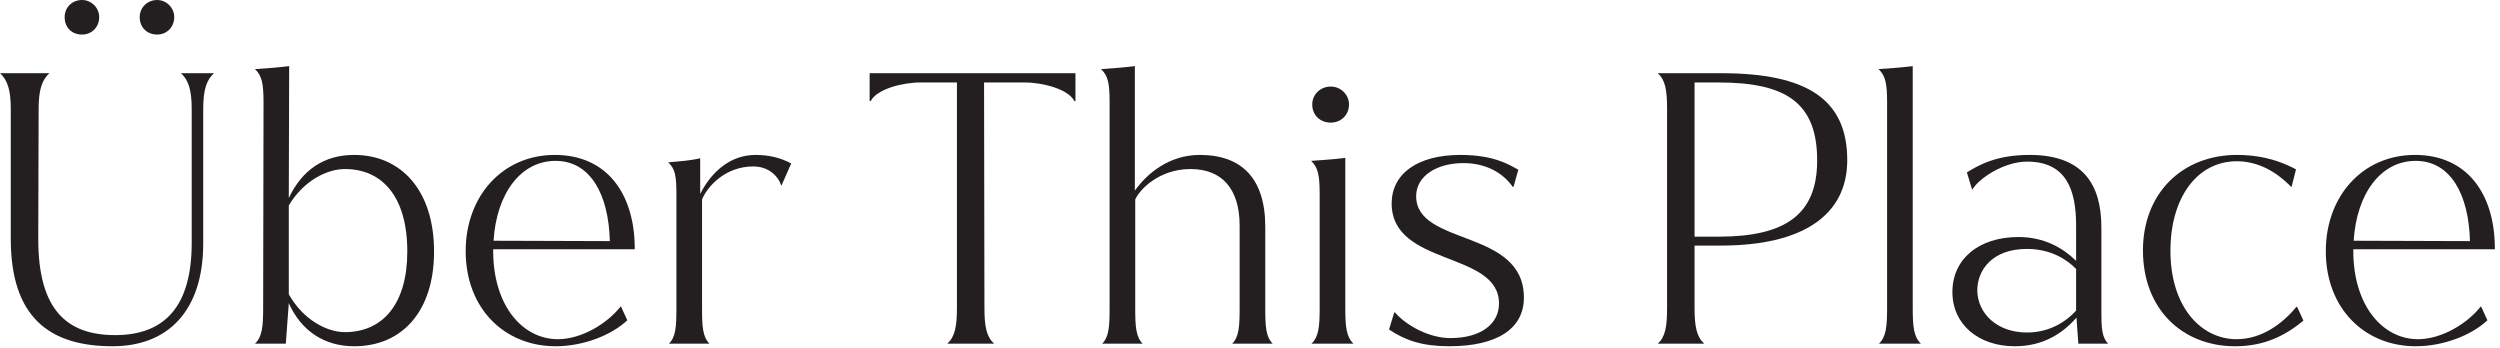
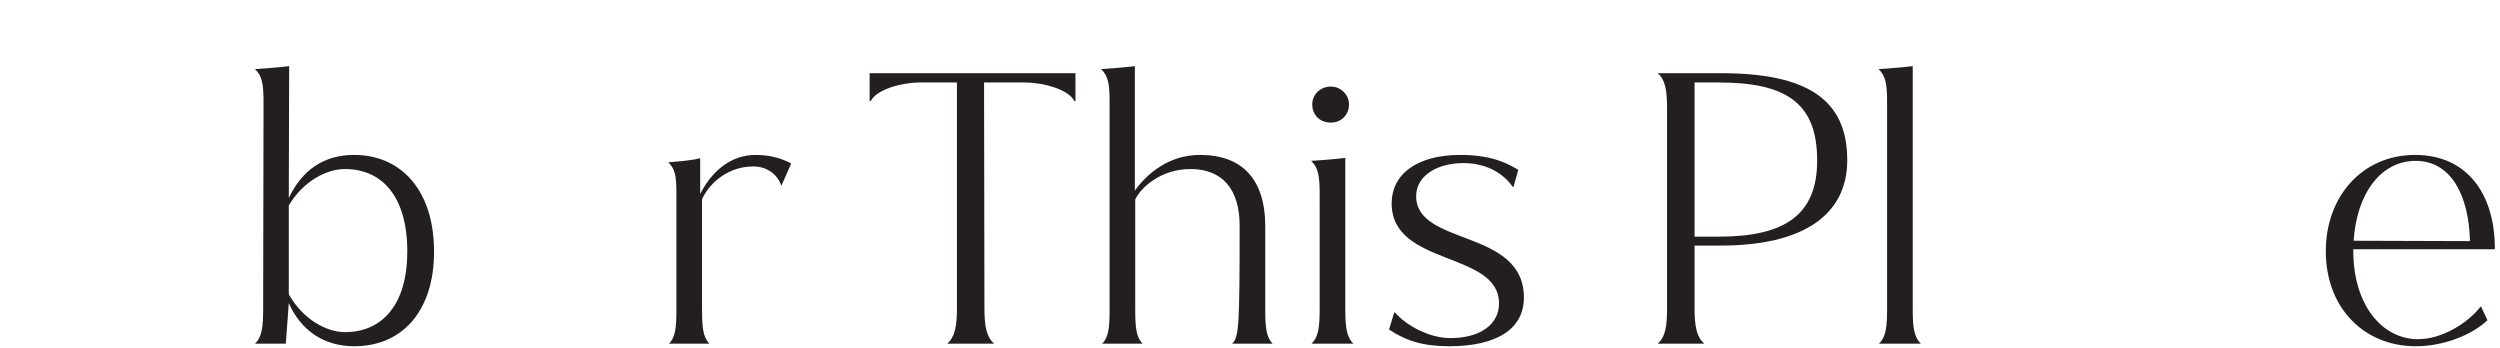
<svg xmlns="http://www.w3.org/2000/svg" width="323" height="45" viewBox="0 0 323 45" fill="none">
-   <path d="M10.608 0C9.264 0 8.352 1.008 8.352 2.208C8.352 3.552 9.264 4.464 10.608 4.464C11.808 4.464 12.816 3.552 12.816 2.208C12.816 1.008 11.808 0 10.608 0ZM20.304 0C19.008 0 18.048 1.008 18.048 2.208C18.048 3.552 19.008 4.464 20.304 4.464C21.504 4.464 22.512 3.552 22.512 2.208C22.512 1.008 21.504 0 20.304 0ZM27.648 9.456H23.376C24.336 10.32 24.768 11.616 24.768 14.064V31.392C24.768 39.6 21.264 43.296 14.88 43.296C8.64 43.296 4.944 40.032 4.944 30.912L4.992 14.064C4.992 11.616 5.424 10.32 6.384 9.456H0C0.96 10.32 1.392 11.616 1.392 14.064V30.864C1.392 41.04 6.432 44.736 14.544 44.736C21.696 44.736 26.256 40.176 26.256 31.44V14.064C26.256 11.616 26.688 10.32 27.648 9.456Z" fill="#231F20" />
  <path d="M45.76 20.016C41.872 20.016 39.04 21.936 37.312 25.584L37.36 8.544C35.824 8.736 34.288 8.832 32.944 8.928C33.856 9.792 34.048 10.848 34.048 13.248L34 39.84C34 42.24 33.856 43.536 32.944 44.4H36.928L37.312 39.168C38.896 42.72 41.872 44.736 45.76 44.736C51.952 44.736 56.08 40.224 56.08 32.496C56.08 24.528 51.76 20.016 45.76 20.016ZM44.56 42.912C42.208 42.912 39.136 41.28 37.312 38.016V26.544C39.232 23.328 42.256 21.84 44.56 21.84C49.408 21.84 52.624 25.44 52.624 32.496C52.624 39.264 49.456 42.912 44.56 42.912Z" fill="#231F20" />
-   <path d="M63.718 32.208H82.006V31.824C81.91 25.008 78.406 20.016 71.686 20.016C64.918 20.016 60.166 25.344 60.166 32.448C60.166 39.936 65.254 44.736 71.782 44.736C75.382 44.736 79.03 43.296 81.046 41.376L80.23 39.6H80.182C78.454 41.808 75.142 43.824 72.07 43.824C67.558 43.824 63.718 39.552 63.718 32.4V32.208ZM71.782 20.784C76.294 20.784 78.646 25.152 78.79 31.152L63.766 31.104C64.15 25.008 67.27 20.784 71.782 20.784Z" fill="#231F20" />
  <path d="M97.616 20.016C94.496 20.016 92 22.032 90.464 25.056V20.448C89.024 20.784 87.728 20.832 86.336 20.976C87.248 21.84 87.392 22.752 87.392 25.152V39.84C87.392 42.24 87.296 43.536 86.432 44.4H91.664C90.8 43.536 90.704 42.24 90.704 39.84V25.776C91.328 24.192 93.632 21.504 97.328 21.504C99.296 21.504 100.544 22.752 100.928 23.952H100.976L102.224 21.12C100.88 20.4 99.392 20.016 97.616 20.016Z" fill="#231F20" />
  <path d="M138.949 9.456H112.357V13.056H112.501C113.269 11.52 116.581 10.656 118.885 10.656H123.637V39.792C123.637 42.24 123.349 43.536 122.389 44.4H128.437C127.477 43.536 127.189 42.24 127.189 39.792L127.141 10.656H132.421C134.725 10.656 138.037 11.52 138.805 13.056H138.949V9.456Z" fill="#231F20" />
-   <path d="M159.2 44.4H164.432C163.568 43.536 163.472 42.24 163.472 39.84V29.28C163.472 23.088 160.448 20.016 155.024 20.016C151.04 20.016 148.208 22.416 146.624 24.624V8.544C145.088 8.736 143.6 8.832 142.256 8.928C143.168 9.792 143.36 10.8 143.36 13.2V39.84C143.36 42.24 143.264 43.536 142.4 44.4H147.632C146.768 43.536 146.672 42.24 146.672 39.84V25.776C147.296 24.384 149.84 21.84 153.824 21.84C157.904 21.84 160.16 24.432 160.16 29.136V39.84C160.16 42.24 160.064 43.536 159.2 44.4Z" fill="#231F20" />
+   <path d="M159.2 44.4H164.432C163.568 43.536 163.472 42.24 163.472 39.84V29.28C163.472 23.088 160.448 20.016 155.024 20.016C151.04 20.016 148.208 22.416 146.624 24.624V8.544C145.088 8.736 143.6 8.832 142.256 8.928C143.168 9.792 143.36 10.8 143.36 13.2V39.84C143.36 42.24 143.264 43.536 142.4 44.4H147.632C146.768 43.536 146.672 42.24 146.672 39.84V25.776C147.296 24.384 149.84 21.84 153.824 21.84C157.904 21.84 160.16 24.432 160.16 29.136C160.16 42.24 160.064 43.536 159.2 44.4Z" fill="#231F20" />
  <path d="M171.941 11.184C170.549 11.184 169.541 12.24 169.541 13.488C169.541 14.88 170.549 15.84 171.941 15.84C173.237 15.84 174.293 14.88 174.293 13.488C174.293 12.24 173.237 11.184 171.941 11.184ZM173.813 39.84V20.4C172.277 20.592 170.741 20.688 169.397 20.784C170.309 21.648 170.501 22.704 170.501 25.104V39.84C170.501 42.24 170.357 43.536 169.445 44.4H174.869C173.957 43.536 173.813 42.24 173.813 39.84Z" fill="#231F20" />
  <path d="M188.68 20.016C183.112 20.016 179.8 22.464 179.8 26.304C179.848 34.464 193.672 32.4 193.672 39.216C193.672 41.856 191.32 43.68 187.384 43.68C184.744 43.68 181.768 42.144 180.232 40.368H180.136L179.464 42.576C181.624 44.016 183.832 44.736 187.24 44.736C193.336 44.736 196.888 42.528 196.888 38.448C196.888 29.52 182.968 31.824 182.968 25.344C182.968 22.752 185.608 21.072 189.064 21.072C191.848 21.072 194.104 22.224 195.448 24.144H195.544L196.168 21.936C194.968 21.264 193 20.016 188.68 20.016Z" fill="#231F20" />
  <path d="M222.345 9.456H214.185C215.145 10.32 215.385 11.616 215.385 14.064V39.792C215.385 42.24 215.145 43.536 214.185 44.4H220.185C219.225 43.536 218.937 42.24 218.937 39.792V31.728H222.345C232.857 31.728 238.665 27.84 238.665 20.688C238.665 12.816 233.433 9.456 222.345 9.456ZM222.057 30.576H218.937V10.656H222.057C230.841 10.656 234.777 13.344 234.777 20.736C234.777 27.696 230.697 30.576 222.057 30.576Z" fill="#231F20" />
  <path d="M243.813 13.248V39.84C243.813 42.24 243.669 43.536 242.757 44.4H248.181C247.269 43.536 247.125 42.24 247.125 39.84V8.544C245.589 8.736 244.053 8.832 242.709 8.928C243.621 9.792 243.813 10.848 243.813 13.248Z" fill="#231F20" />
-   <path d="M272.361 44.4C271.545 43.536 271.497 42.336 271.497 40.128V29.376C271.497 23.856 269.145 20.016 262.233 20.016C258.009 20.016 255.753 21.264 254.121 22.272L254.793 24.48H254.841C255.705 22.992 258.969 20.88 261.897 20.88C266.937 20.88 268.233 24.48 268.233 29.136V33.696C266.553 32.064 264.153 30.624 260.793 30.624C255.609 30.624 252.249 33.504 252.249 37.728C252.249 41.904 255.609 44.736 260.313 44.736C264.009 44.736 266.505 43.056 268.281 41.04L268.521 44.4H272.361ZM261.897 42.96C257.961 42.96 255.513 40.464 255.465 37.536C255.465 34.944 257.337 32.16 261.897 32.16C264.969 32.16 267.081 33.552 268.233 34.752V40.128C267.033 41.472 264.873 42.96 261.897 42.96Z" fill="#231F20" />
-   <path d="M289.013 20.016C281.957 20.016 276.869 24.96 276.869 32.352C276.869 39.984 282.005 44.736 288.773 44.736C292.469 44.736 295.157 43.44 297.605 41.424L296.789 39.648H296.693C294.869 41.856 292.181 43.824 288.965 43.824C284.405 43.824 280.421 39.696 280.421 32.4C280.421 25.584 283.829 20.832 289.013 20.832C292.709 20.832 295.205 23.328 296.021 24.144H296.069L296.645 21.888C295.493 21.264 292.949 20.016 289.013 20.016Z" fill="#231F20" />
  <path d="M304.046 32.208H322.334V31.824C322.238 25.008 318.734 20.016 312.014 20.016C305.246 20.016 300.494 25.344 300.494 32.448C300.494 39.936 305.582 44.736 312.11 44.736C315.71 44.736 319.358 43.296 321.374 41.376L320.558 39.6H320.51C318.782 41.808 315.47 43.824 312.398 43.824C307.886 43.824 304.046 39.552 304.046 32.4V32.208ZM312.11 20.784C316.622 20.784 318.974 25.152 319.118 31.152L304.094 31.104C304.478 25.008 307.598 20.784 312.11 20.784Z" fill="#231F20" />
</svg>